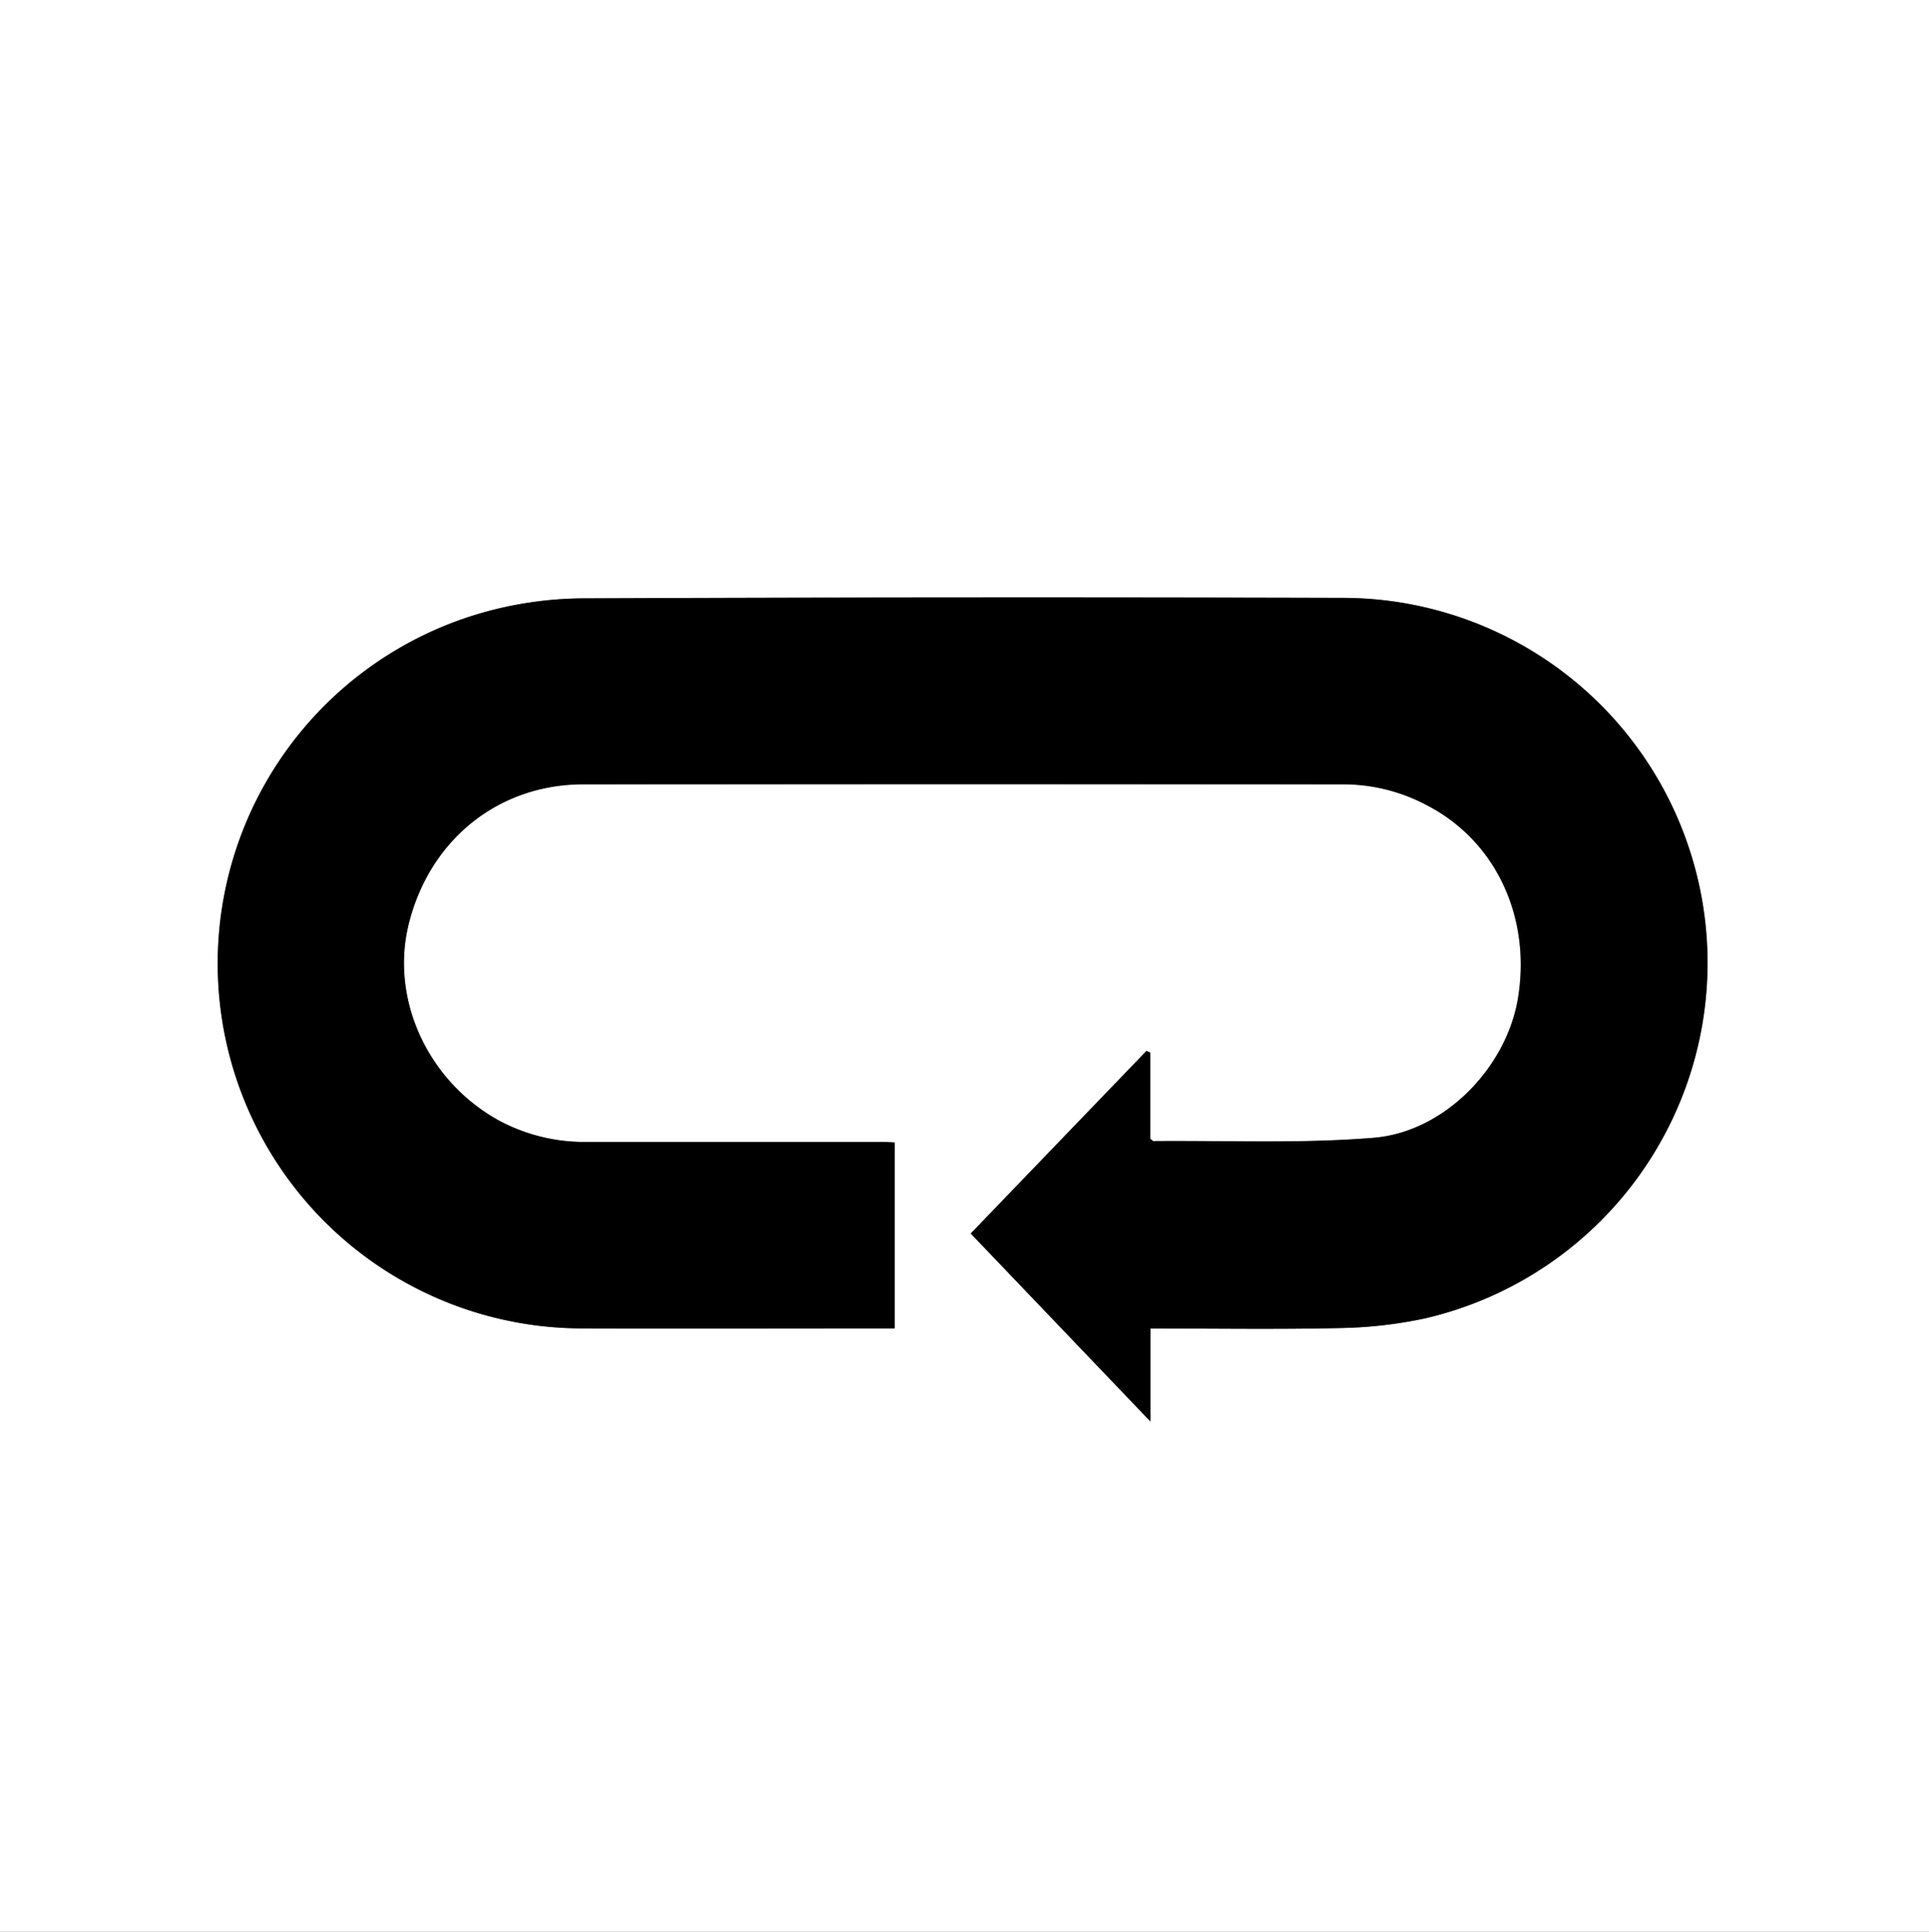
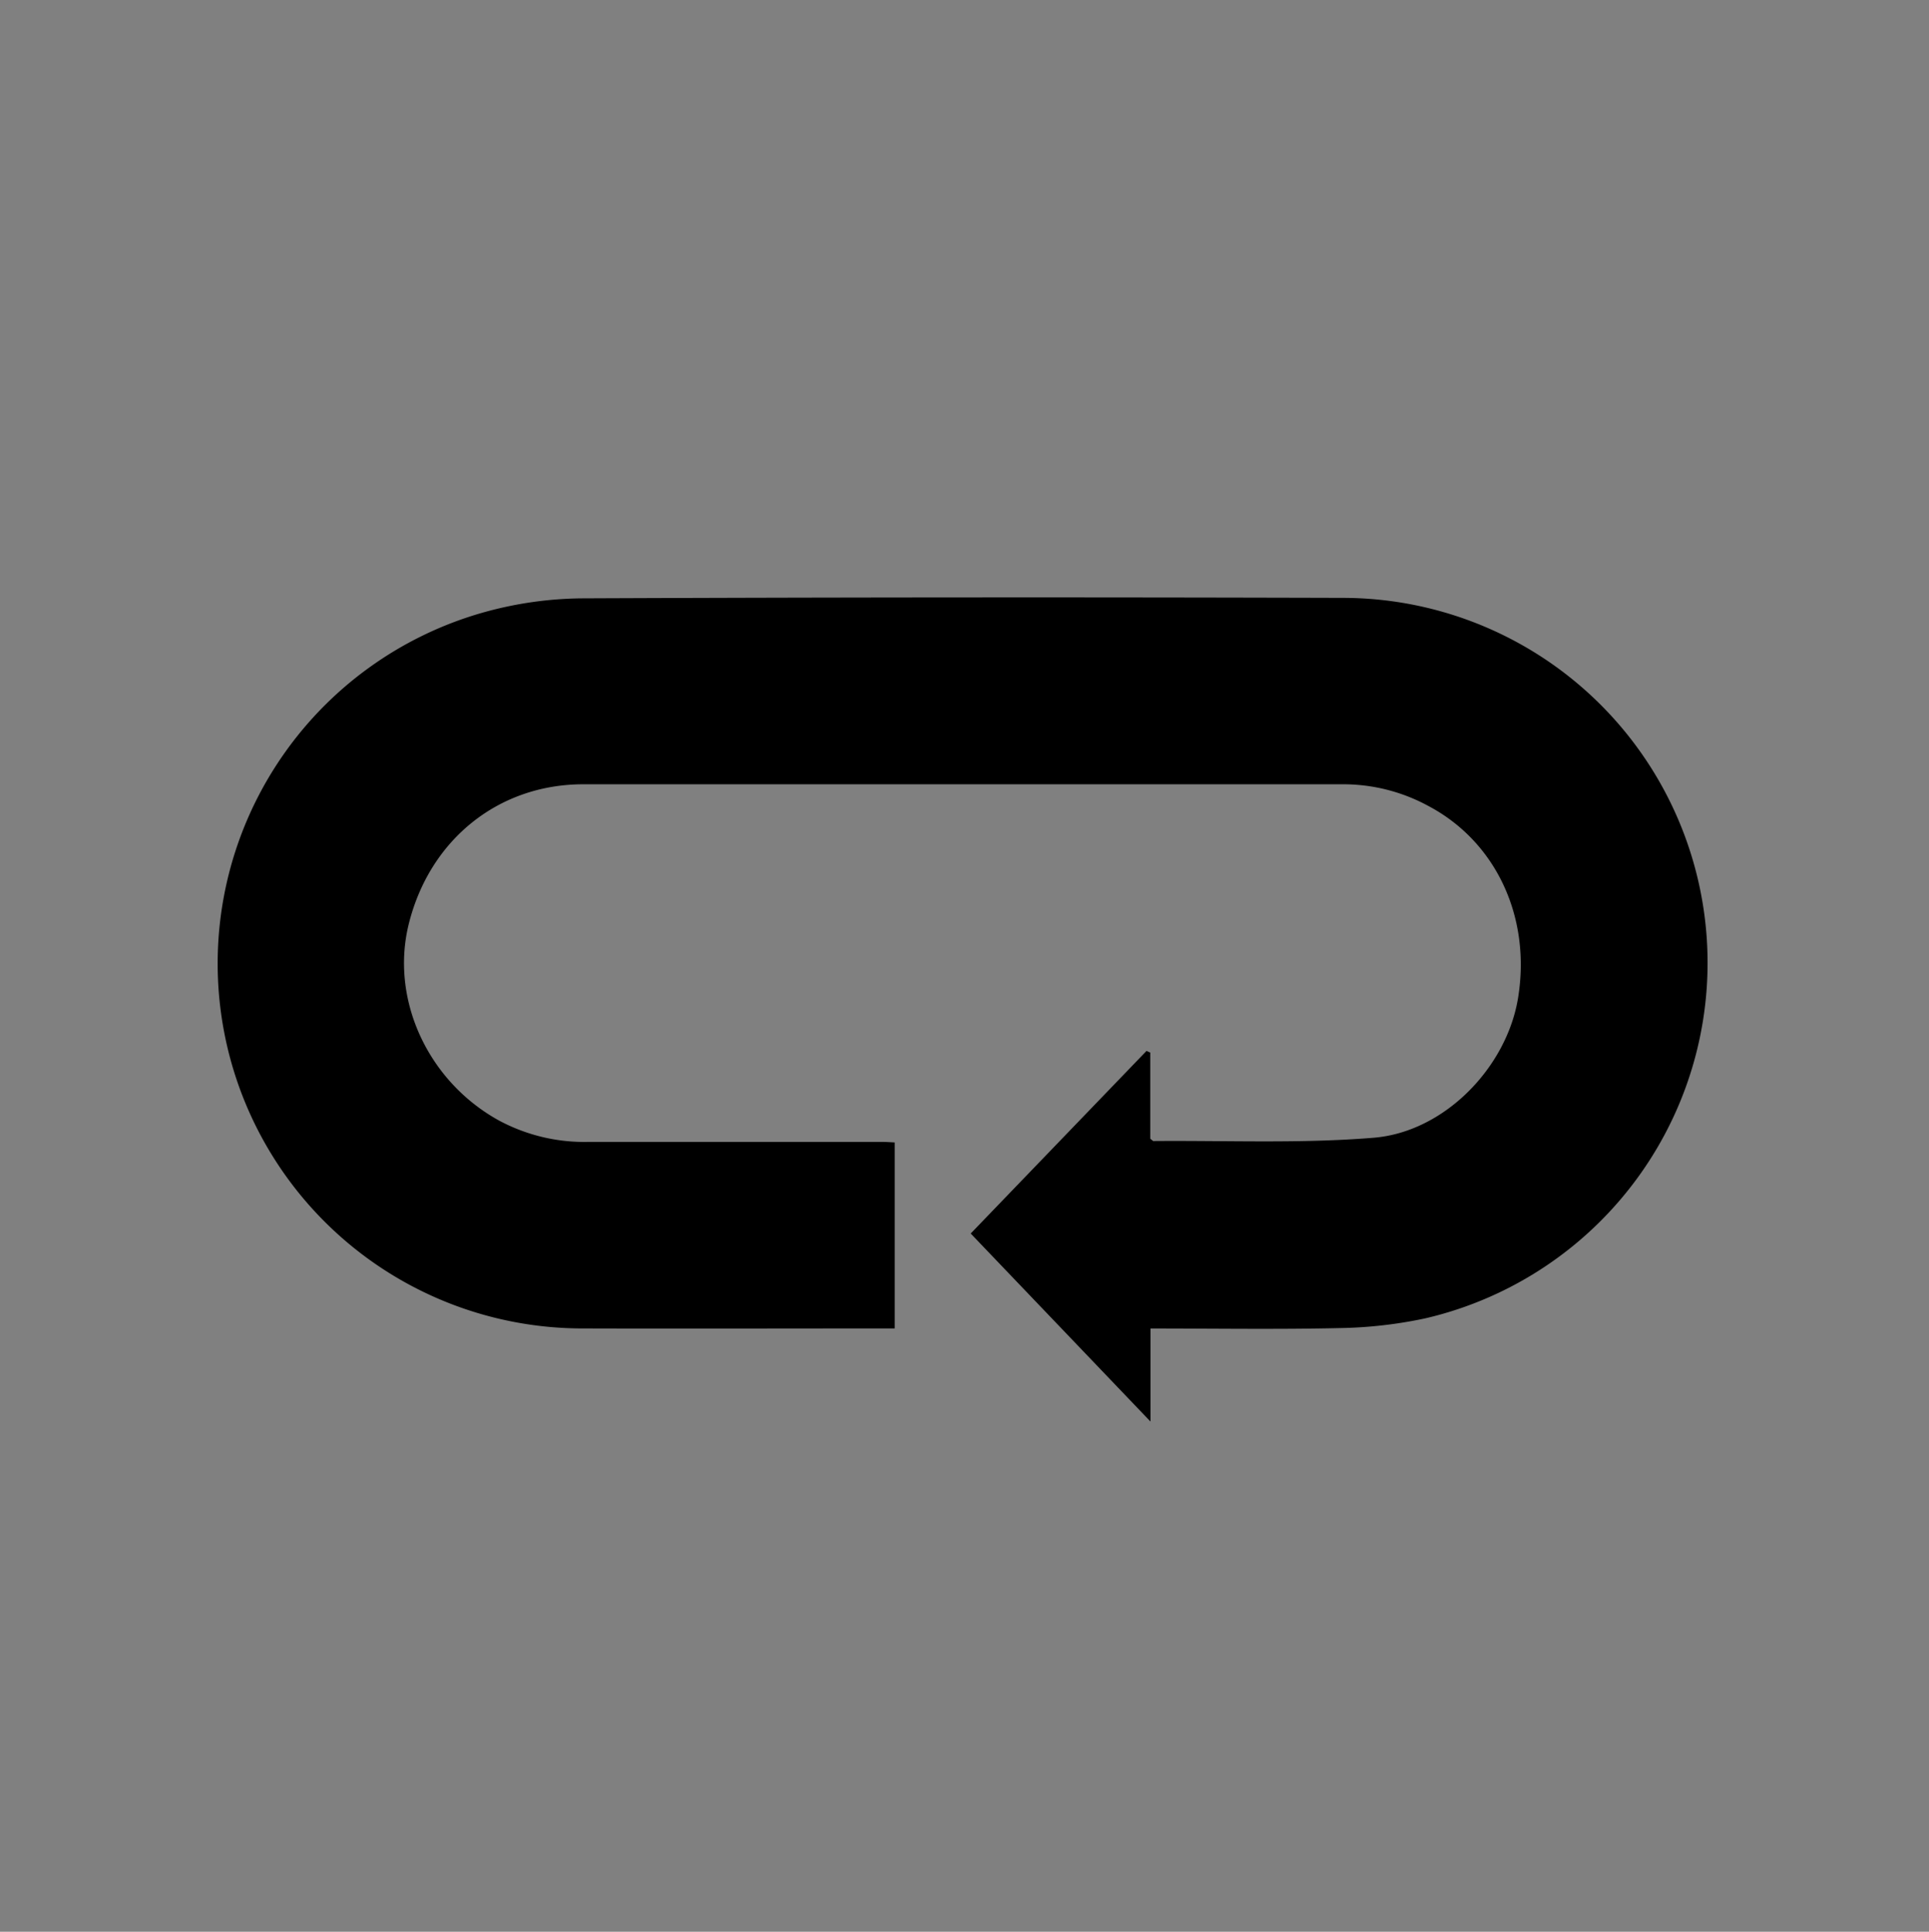
<svg xmlns="http://www.w3.org/2000/svg" viewBox="0 0 326.4 326.88">
  <rect x="0" y="0" width="326.4" height="326.88" fill="#808080" stroke="none" />
  <defs>
    <style>.cls-1{fill:none;}.cls-2{clip-path:url(#clip-path);}.cls-3{fill:#fff;}</style>
    <clipPath id="clip-path" transform="translate(0 0)">
      <rect class="cls-1" width="326.4" height="326.88" />
    </clipPath>
  </defs>
  <g id="Calque_2" data-name="Calque 2">
    <g id="Calque_1-2" data-name="Calque 1">
      <g id="Illustration_12" data-name="Illustration 12">
        <g class="cls-2">
          <g class="cls-2">
            <g class="cls-2">
              <g class="cls-2">
-                 <path class="cls-3" d="M0,0H326.4V326.88H0ZM194.67,224.8c10.93,0,21.48.17,32-.07a74.68,74.68,0,0,0,14.46-1.64,61.76,61.76,0,0,0-13.86-121.92q-64.46-.14-128.91.08a63.67,63.67,0,0,0-16.28,2.3A61.74,61.74,0,0,0,98.5,224.78c16.77.06,33.54,0,50.31,0h2.55V193.32c-.8,0-1.42-.09-2.05-.09q-24.92,0-49.83,0a30.56,30.56,0,0,1-15-3.58C72.36,183,65.94,169,69.18,156.21c3.57-14.1,15.12-23.44,29.49-23.47q64.33-.11,128.68,0a30.1,30.1,0,0,1,14.23,3.63c11.52,6,17.52,18.88,15.24,32.62-1.94,11.63-12.37,22.57-24.38,23.56-12.37,1-24.87.45-37.32.56-.06,0-.12-.08-.52-.39V178.11l-.63-.28-29.72,30.9,30.42,31.82Z" transform="translate(0 0)" />
                <path d="M194.67,224.8v15.75l-30.42-31.82L194,177.83l.63.28v14.58c.4.31.46.39.52.39,12.45-.11,24.95.46,37.32-.56,12-1,22.44-11.93,24.38-23.56,2.28-13.74-3.72-26.57-15.24-32.62a30.1,30.1,0,0,0-14.23-3.63q-64.35,0-128.68,0c-14.37,0-25.92,9.37-29.49,23.47C65.94,169,72.36,183,84.51,189.65a30.56,30.56,0,0,0,15,3.58q24.92,0,49.83,0c.63,0,1.25.05,2.05.09v31.47h-2.55c-16.77,0-33.54.05-50.31,0A61.74,61.74,0,0,1,82.09,103.55a63.67,63.67,0,0,1,16.28-2.3q64.45-.27,128.91-.08a61.76,61.76,0,0,1,13.86,121.92,74.68,74.68,0,0,1-14.46,1.64c-10.53.24-21.08.07-32,.07" transform="translate(0 0)" />
              </g>
            </g>
          </g>
        </g>
      </g>
    </g>
  </g>
</svg>